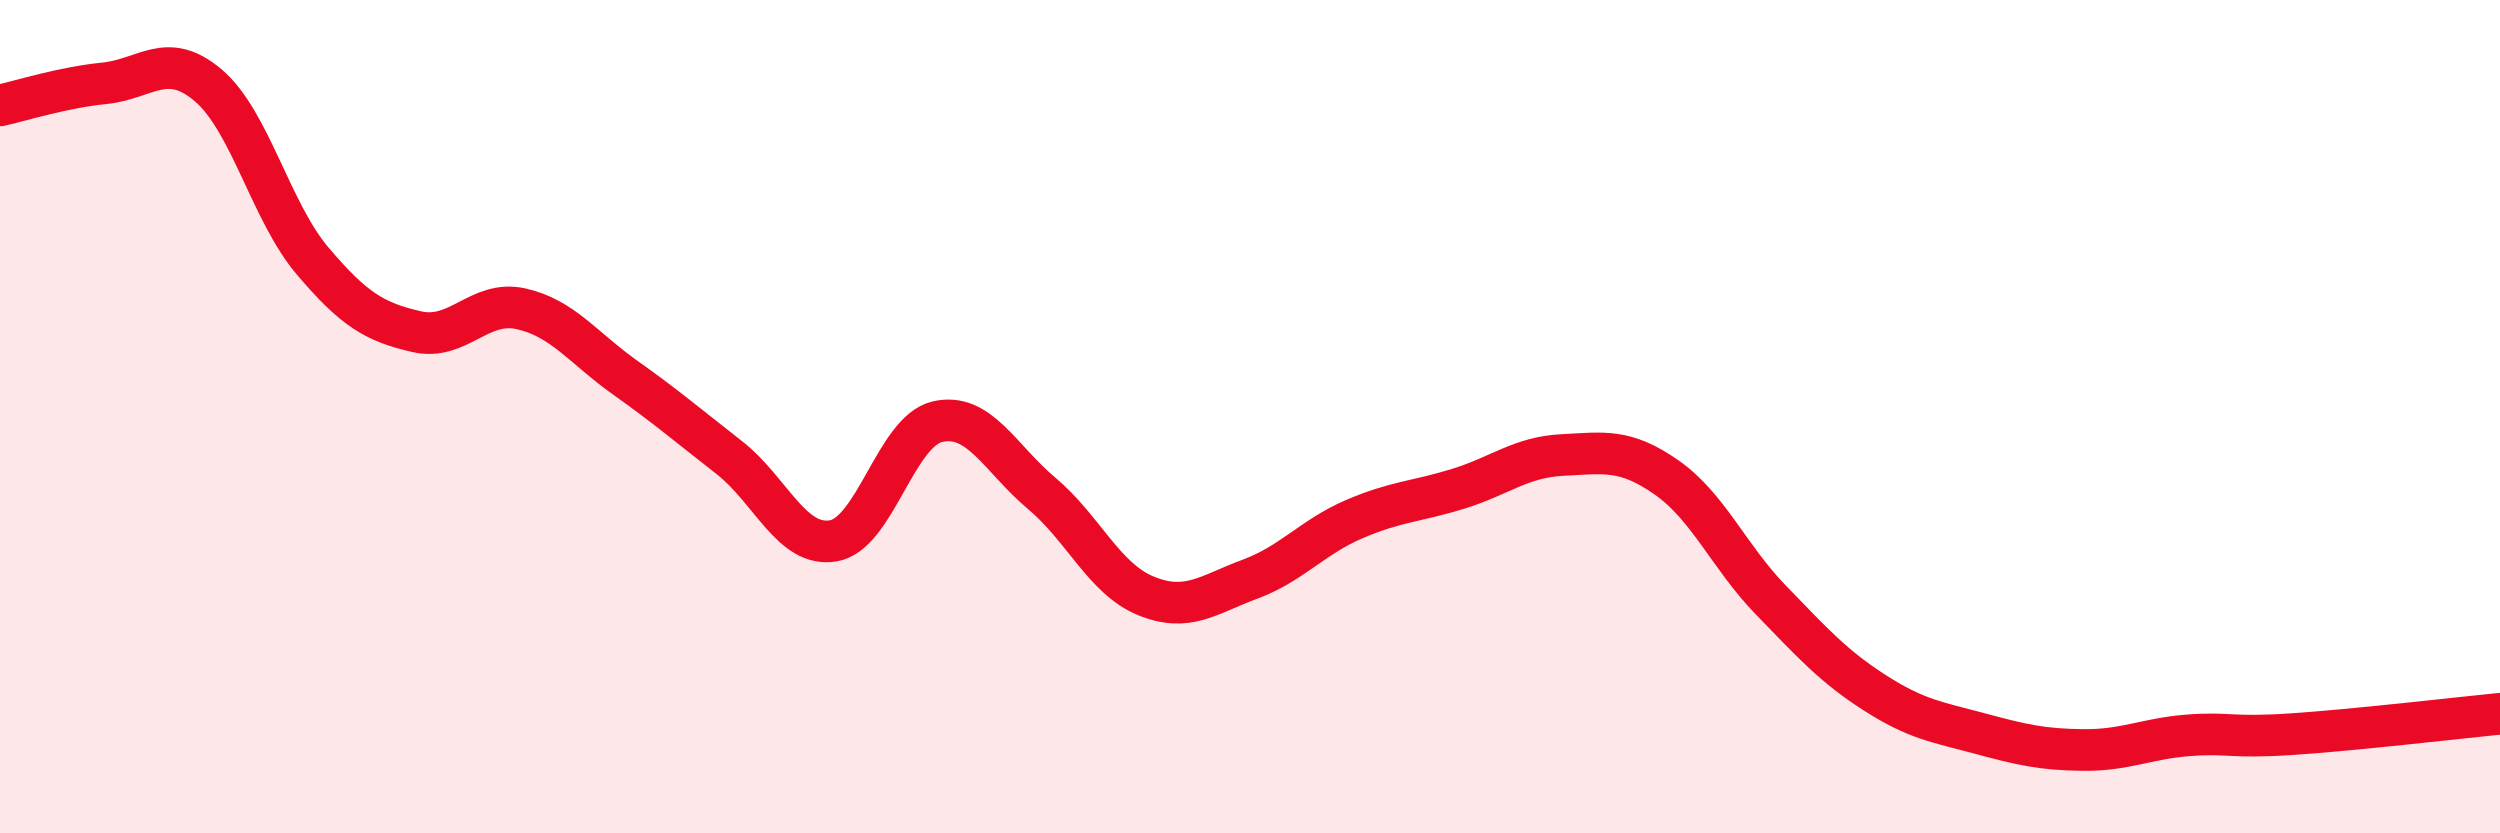
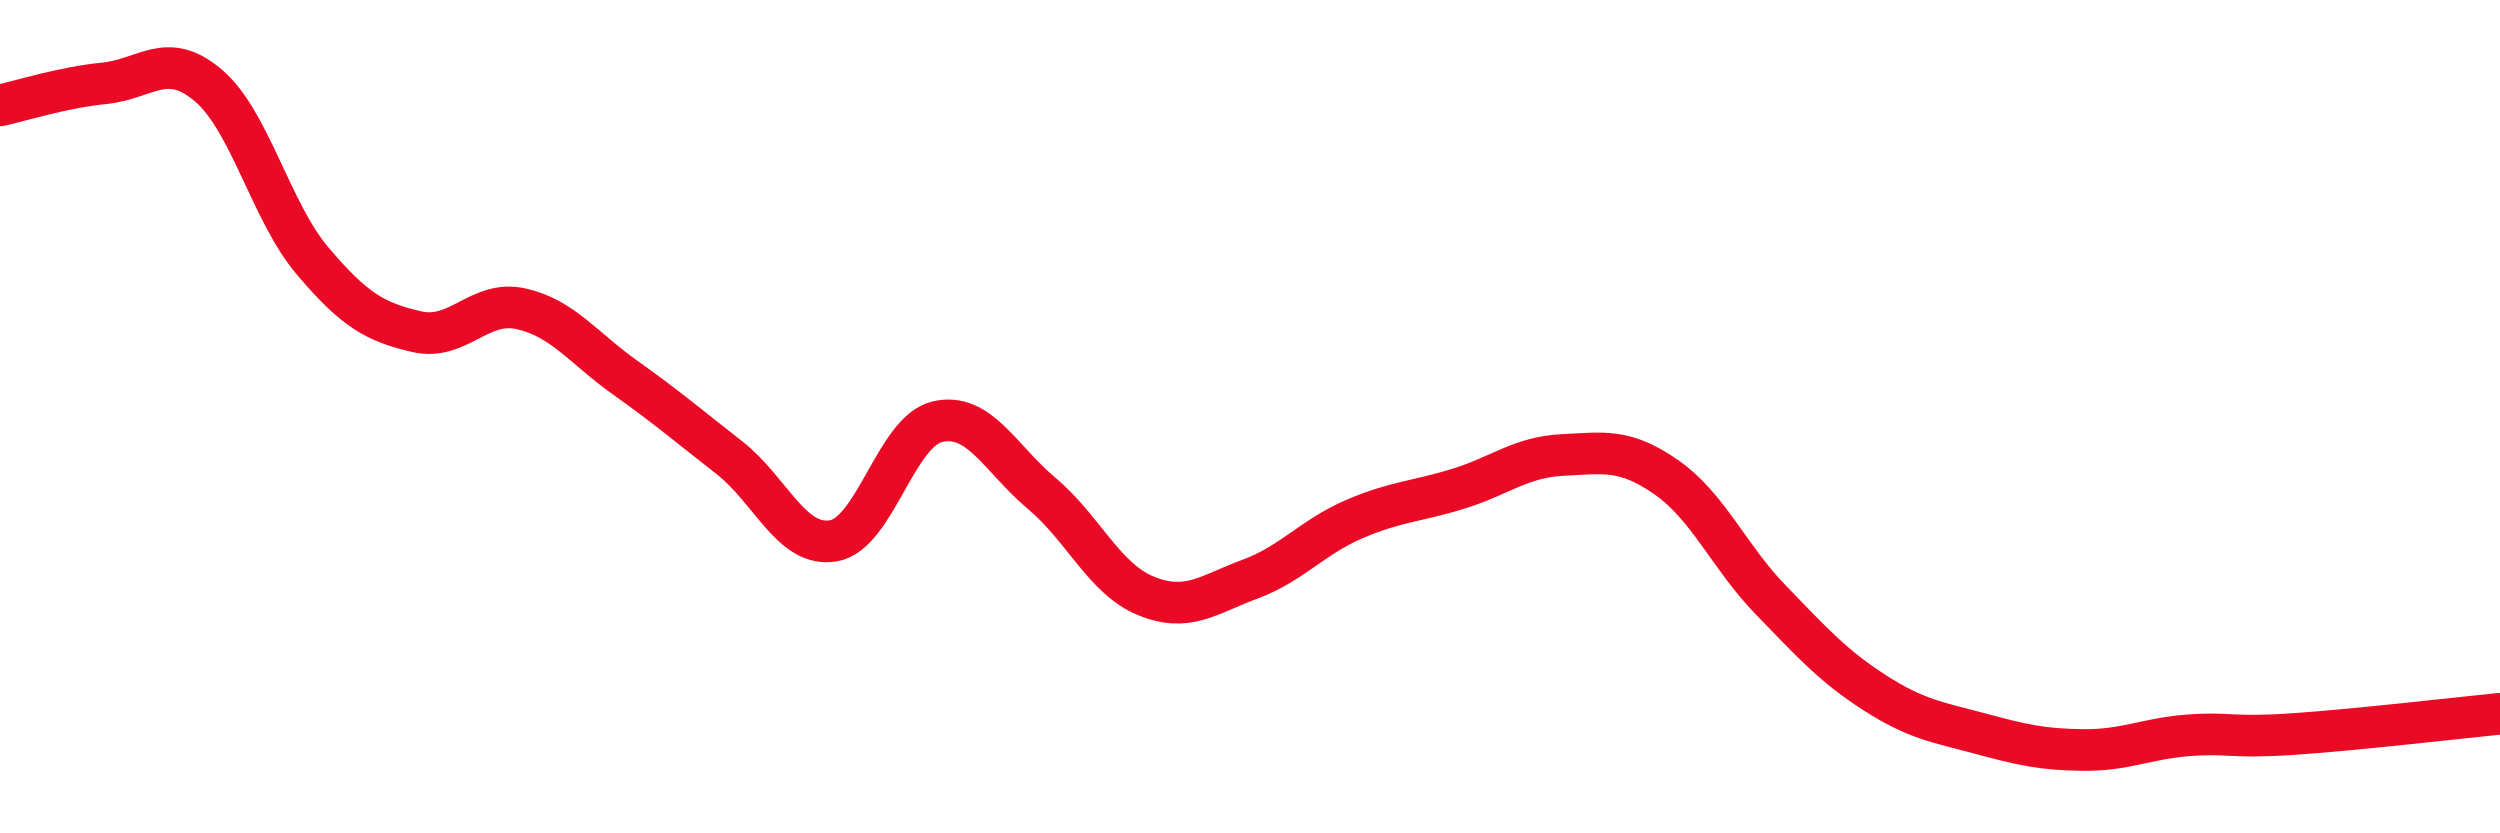
<svg xmlns="http://www.w3.org/2000/svg" width="60" height="20" viewBox="0 0 60 20">
-   <path d="M 0,2.53 C 0.5,2.42 1.5,2.1 2.5,2 C 3.5,1.9 4,1.2 5,2.05 C 6,2.9 6.5,5.08 7.5,6.26 C 8.5,7.44 9,7.73 10,7.96 C 11,8.19 11.5,7.19 12.5,7.41 C 13.5,7.63 14,8.35 15,9.06 C 16,9.77 16.5,10.2 17.5,10.98 C 18.5,11.76 19,13.15 20,12.98 C 21,12.81 21.5,10.35 22.5,10.12 C 23.5,9.89 24,11 25,11.84 C 26,12.68 26.5,13.89 27.5,14.3 C 28.5,14.71 29,14.27 30,13.9 C 31,13.53 31.5,12.89 32.5,12.46 C 33.5,12.03 34,12.04 35,11.73 C 36,11.42 36.5,10.97 37.5,10.92 C 38.5,10.87 39,10.76 40,11.46 C 41,12.16 41.5,13.37 42.5,14.4 C 43.5,15.43 44,15.99 45,16.63 C 46,17.27 46.5,17.33 47.5,17.6 C 48.5,17.87 49,17.99 50,18 C 51,18.01 51.5,17.73 52.5,17.65 C 53.5,17.57 53.5,17.72 55,17.62 C 56.5,17.52 59,17.23 60,17.13L60 20L0 20Z" fill="#EB0A25" opacity="0.1" stroke-linecap="round" stroke-linejoin="round" />
  <path d="M 0,2.53 C 0.5,2.42 1.5,2.1 2.5,2 C 3.5,1.9 4,1.2 5,2.05 C 6,2.9 6.5,5.08 7.5,6.26 C 8.5,7.44 9,7.73 10,7.96 C 11,8.19 11.5,7.19 12.5,7.41 C 13.5,7.63 14,8.35 15,9.06 C 16,9.77 16.5,10.2 17.5,10.98 C 18.5,11.76 19,13.15 20,12.98 C 21,12.81 21.5,10.35 22.5,10.12 C 23.5,9.89 24,11 25,11.84 C 26,12.68 26.5,13.89 27.5,14.3 C 28.5,14.71 29,14.27 30,13.9 C 31,13.53 31.5,12.89 32.5,12.46 C 33.5,12.03 34,12.04 35,11.73 C 36,11.42 36.5,10.97 37.5,10.92 C 38.5,10.87 39,10.76 40,11.46 C 41,12.16 41.5,13.37 42.5,14.4 C 43.5,15.43 44,15.99 45,16.63 C 46,17.27 46.5,17.33 47.5,17.6 C 48.5,17.87 49,17.99 50,18 C 51,18.01 51.5,17.73 52.5,17.65 C 53.5,17.57 53.5,17.72 55,17.62 C 56.5,17.52 59,17.23 60,17.13" stroke="#EB0A25" stroke-width="1" fill="none" stroke-linecap="round" stroke-linejoin="round" />
</svg>